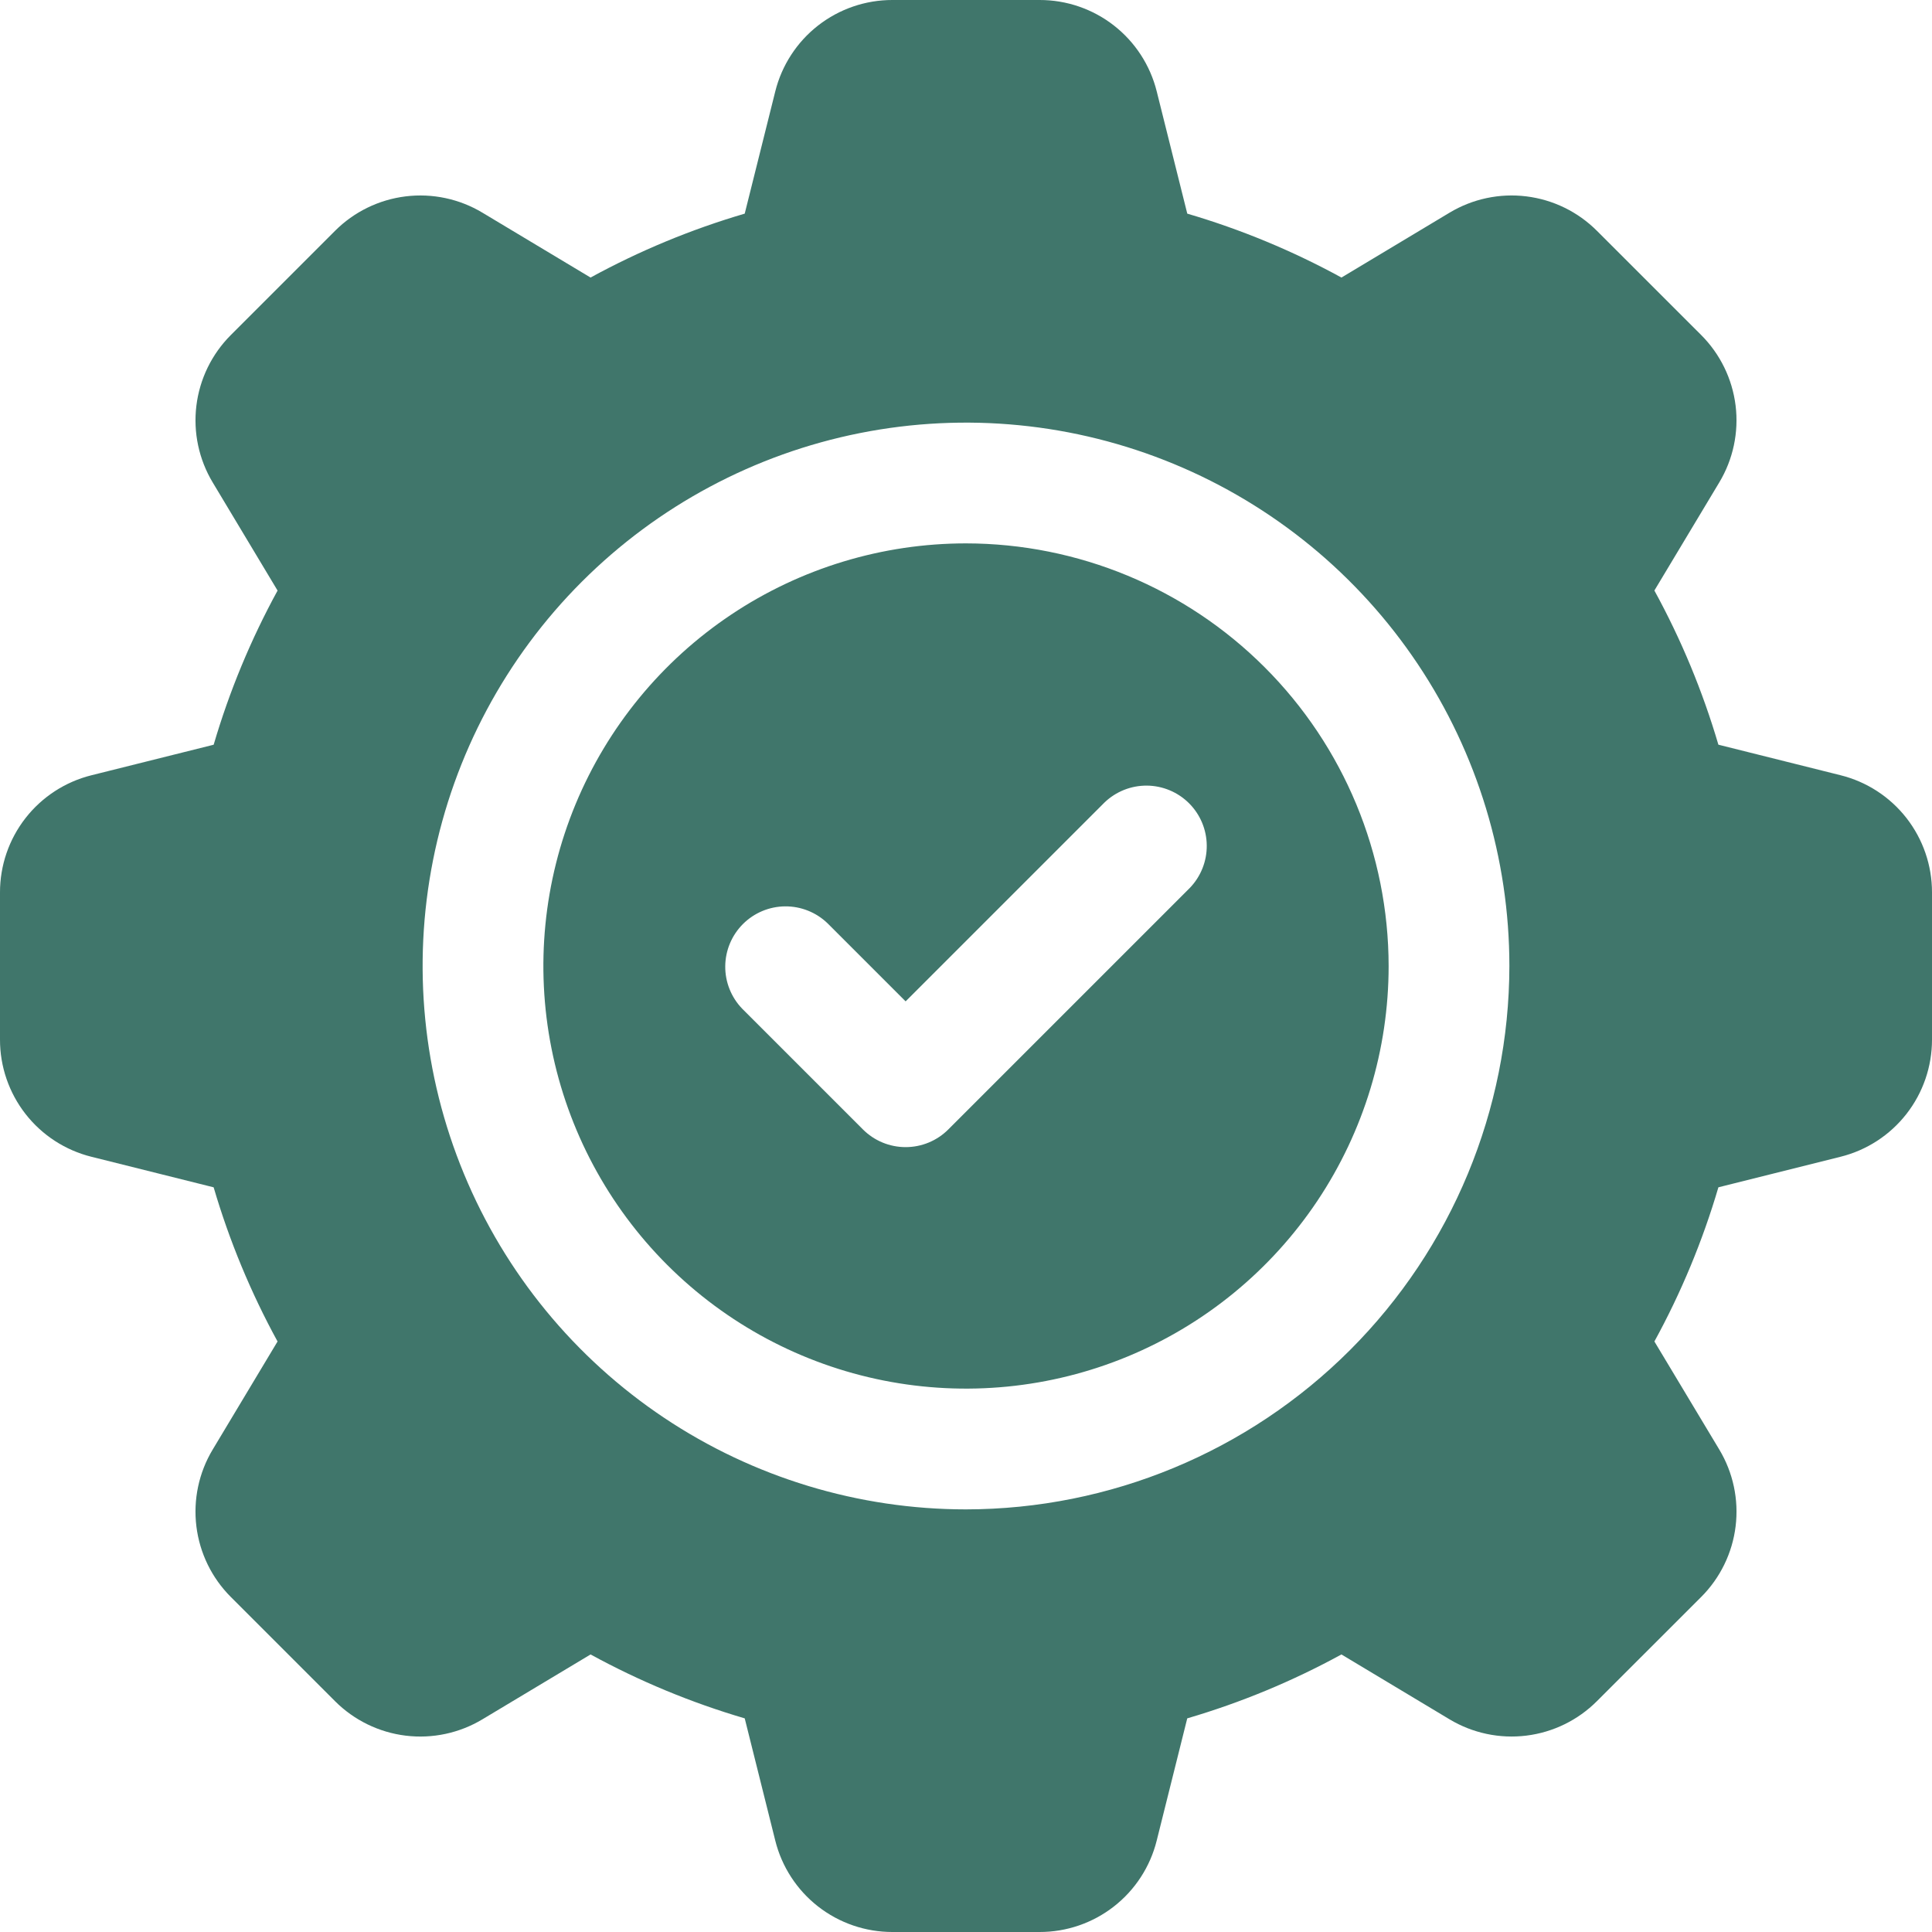
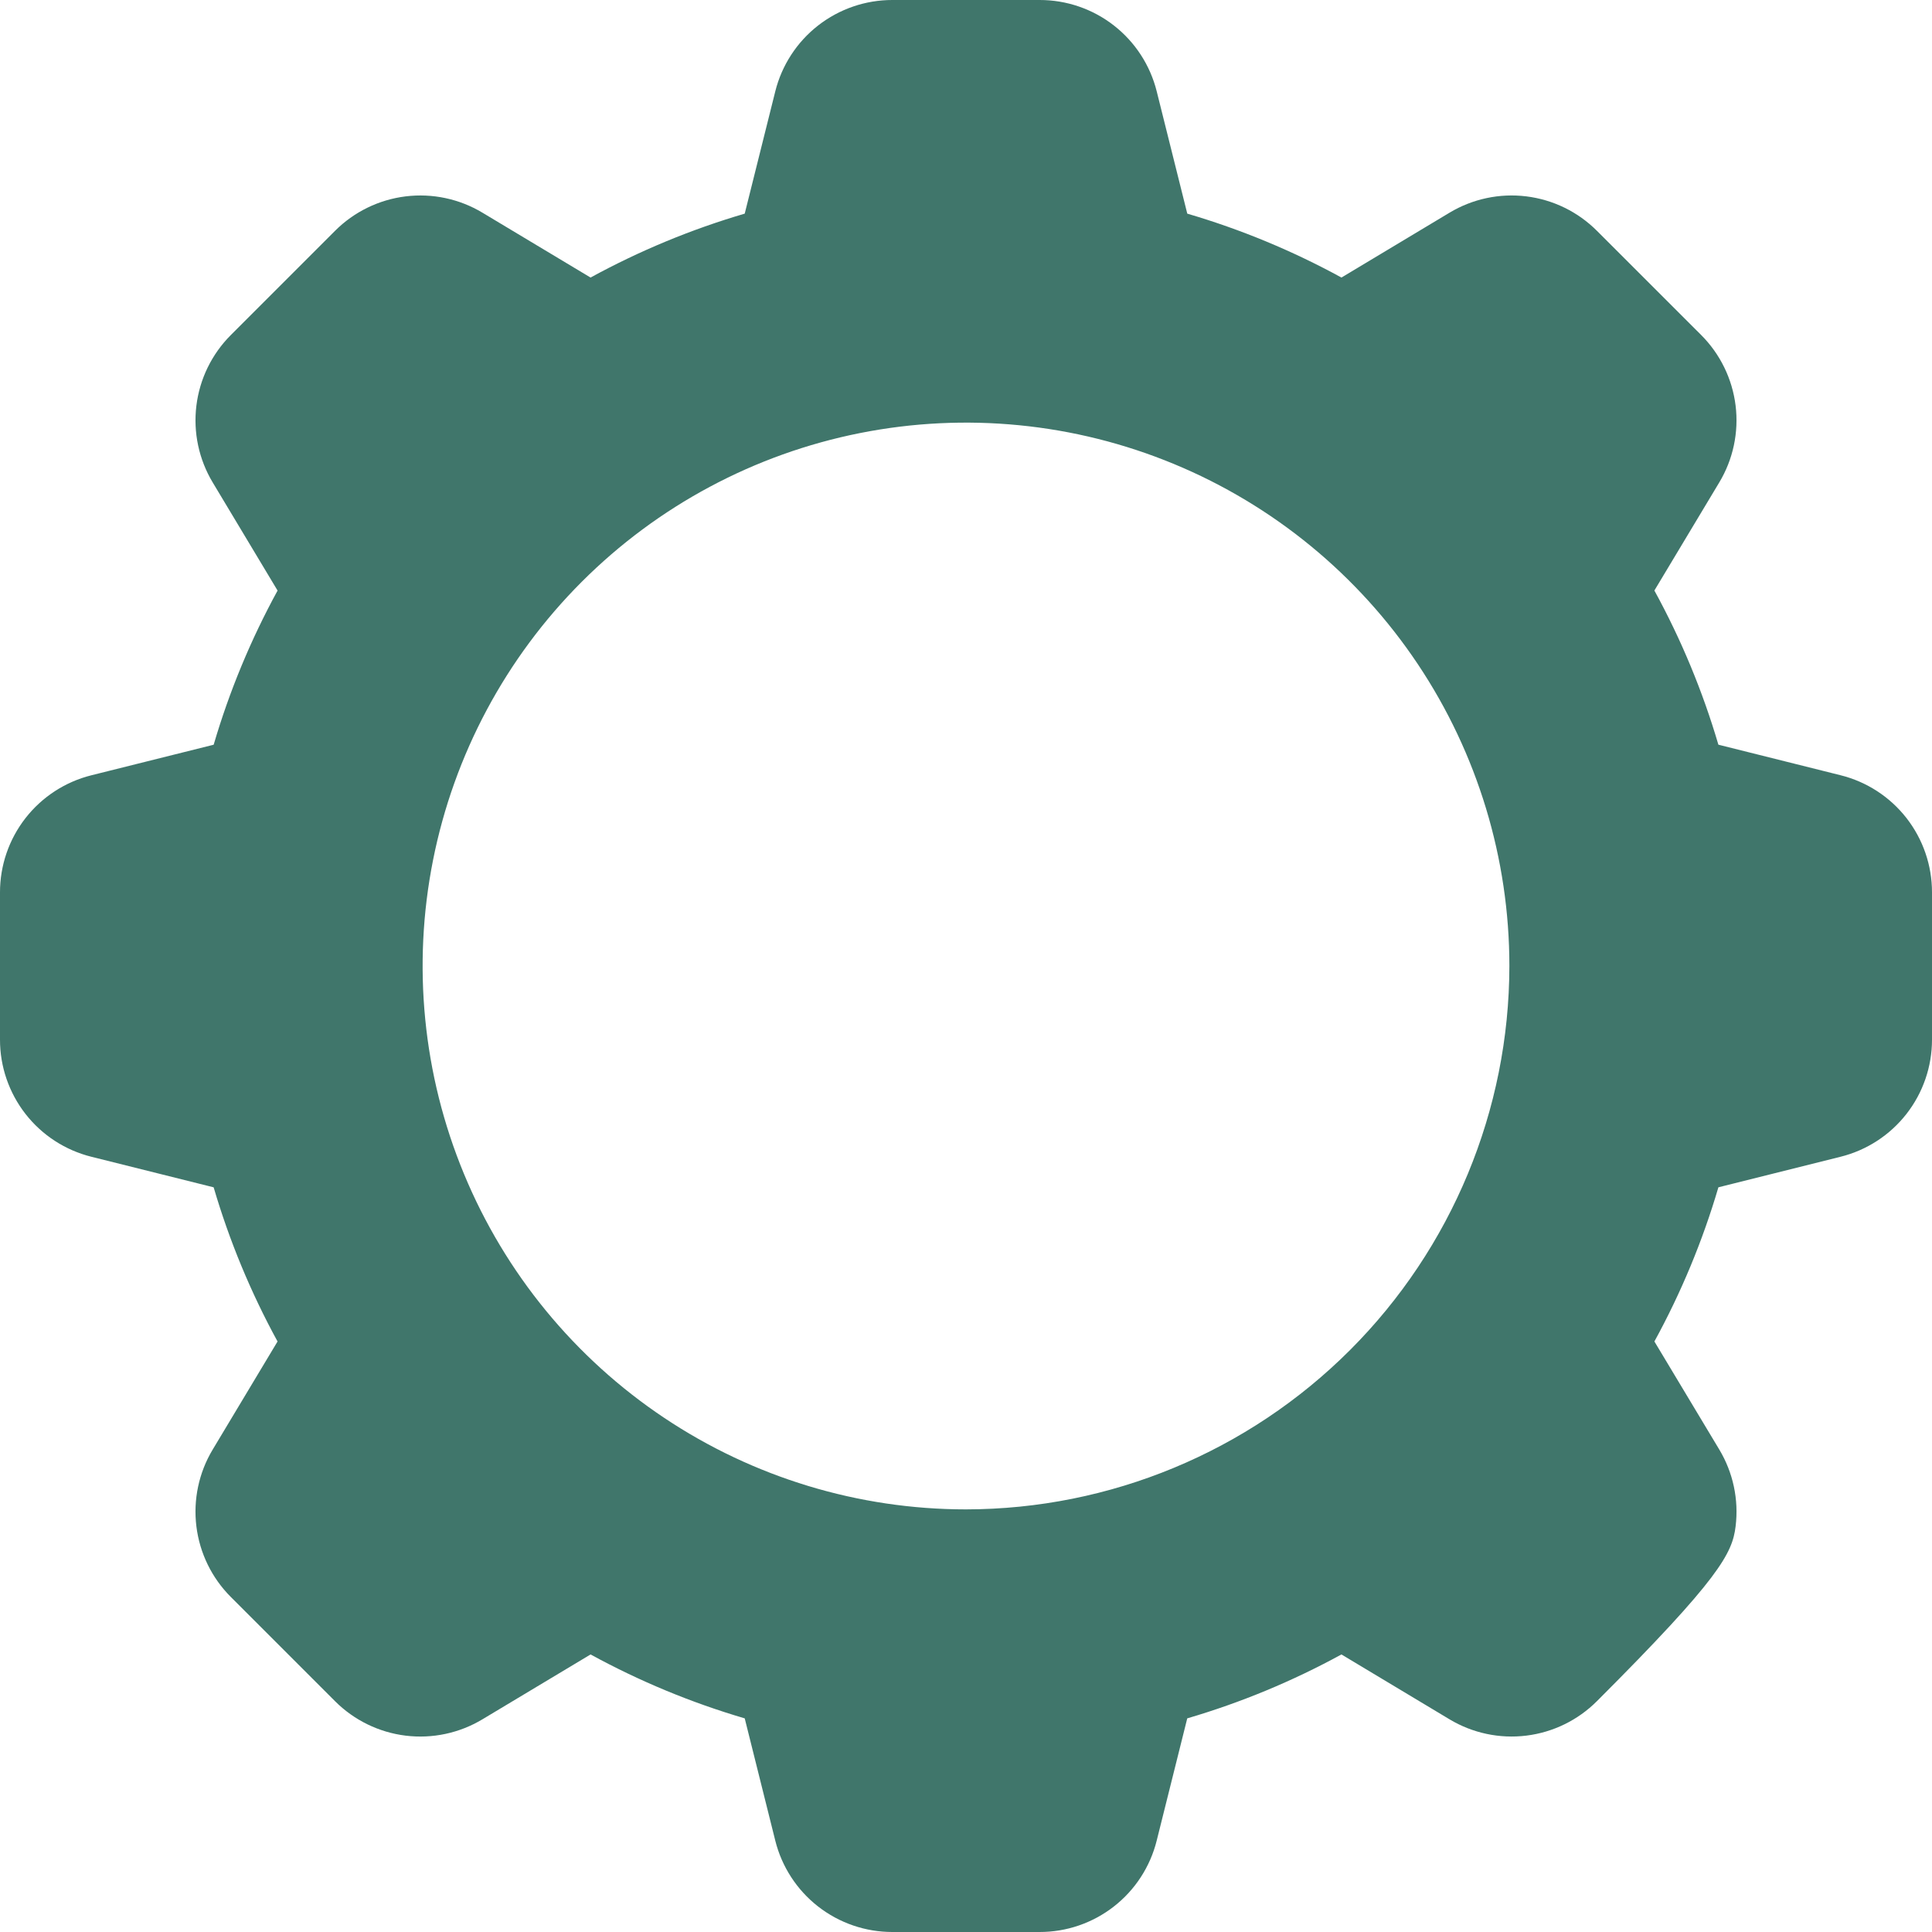
<svg xmlns="http://www.w3.org/2000/svg" width="150" height="150" viewBox="0 0 150 150" fill="none">
-   <path d="M75 42.188C68.51 42.188 62.166 44.112 56.77 47.717C51.374 51.323 47.169 56.447 44.685 62.443C42.202 68.439 41.552 75.036 42.818 81.401C44.084 87.766 47.209 93.613 51.798 98.202C56.387 102.791 62.234 105.916 68.599 107.182C74.964 108.448 81.561 107.798 87.557 105.315C93.552 102.831 98.677 98.626 102.283 93.23C105.888 87.834 107.813 81.49 107.813 75C107.803 66.301 104.343 57.96 98.191 51.809C92.04 45.657 83.7 42.197 75 42.188ZM92.377 68.939L73.627 87.689C73.192 88.124 72.675 88.47 72.106 88.706C71.538 88.941 70.928 89.062 70.312 89.062C69.697 89.062 69.088 88.941 68.519 88.706C67.95 88.47 67.433 88.124 66.998 87.689L57.623 78.314C56.77 77.43 56.297 76.246 56.308 75.017C56.319 73.788 56.812 72.612 57.681 71.743C58.55 70.874 59.725 70.381 60.954 70.37C62.183 70.36 63.367 70.832 64.252 71.686L70.312 77.746L85.748 62.311C86.632 61.457 87.817 60.985 89.046 60.995C90.275 61.006 91.45 61.499 92.32 62.368C93.189 63.237 93.682 64.413 93.692 65.642C93.703 66.871 93.23 68.055 92.377 68.939Z" fill="#40766B" />
-   <path d="M142.896 60.188L133.415 57.817C132.193 53.661 130.527 49.648 128.446 45.848L133.482 37.458C134.56 35.665 135.006 33.564 134.751 31.488C134.495 29.412 133.552 27.482 132.072 26.004L123.99 17.926C122.513 16.445 120.582 15.502 118.506 15.246C116.43 14.99 114.329 15.438 112.537 16.516L104.151 21.549C100.35 19.47 96.337 17.807 92.18 16.587L89.809 7.1C89.304 5.07 88.134 3.268 86.485 1.981C84.837 0.694 82.805 -0.003 80.713 1.11975e-05H69.285C67.194 -0.002 65.163 0.696 63.514 1.982C61.866 3.269 60.696 5.071 60.191 7.1L57.82 16.587C53.664 17.807 49.651 19.471 45.85 21.549L37.459 16.514C35.667 15.437 33.566 14.991 31.49 15.247C29.415 15.503 27.485 16.446 26.008 17.926L17.924 26.01C16.445 27.488 15.503 29.418 15.248 31.493C14.993 33.569 15.44 35.669 16.517 37.461L21.551 45.852C19.473 49.652 17.809 53.664 16.589 57.82L7.101 60.191C5.072 60.696 3.27 61.866 1.983 63.514C0.696 65.162 -0.002 67.194 9.61913e-06 69.285V80.715C-0.003 82.807 0.695 84.839 1.981 86.488C3.268 88.137 5.07 89.307 7.1 89.812L16.587 92.183C17.808 96.339 19.471 100.352 21.549 104.152L16.514 112.543C15.437 114.335 14.992 116.436 15.248 118.511C15.504 120.587 16.446 122.516 17.926 123.994L26.01 132.078C27.487 133.557 29.418 134.5 31.493 134.755C33.569 135.01 35.669 134.562 37.461 133.484L45.852 128.451C49.652 130.529 53.664 132.193 57.82 133.413L60.191 142.9C60.696 144.929 61.866 146.731 63.514 148.018C65.162 149.304 67.194 150.002 69.285 150H80.713C82.804 150.003 84.836 149.305 86.484 148.018C88.133 146.731 89.302 144.93 89.807 142.9L92.178 133.413C96.335 132.193 100.348 130.53 104.149 128.451L112.539 133.486C114.331 134.563 116.432 135.009 118.507 134.753C120.582 134.497 122.511 133.554 123.988 132.074L132.077 123.99C133.556 122.512 134.497 120.582 134.752 118.507C135.007 116.432 134.56 114.331 133.483 112.539L128.447 104.151C130.528 100.351 132.194 96.338 133.416 92.182L142.897 89.811C144.927 89.306 146.729 88.136 148.016 86.488C149.304 84.839 150.002 82.807 150 80.715V69.285C150.002 67.193 149.304 65.16 148.017 63.511C146.729 61.862 144.926 60.692 142.896 60.188ZM75 117.188C66.656 117.188 58.5 114.713 51.562 110.078C44.624 105.442 39.217 98.853 36.024 91.144C32.831 83.436 31.995 74.953 33.623 66.77C35.251 58.586 39.269 51.069 45.169 45.169C51.069 39.269 58.586 35.251 66.77 33.623C74.953 31.995 83.436 32.831 91.144 36.024C98.853 39.217 105.442 44.624 110.078 51.562C114.713 58.5 117.188 66.656 117.188 75C117.175 86.185 112.726 96.908 104.817 104.817C96.908 112.726 86.185 117.175 75 117.188Z" fill="#40766B" />
+   <path d="M142.896 60.188L133.415 57.817C132.193 53.661 130.527 49.648 128.446 45.848L133.482 37.458C134.56 35.665 135.006 33.564 134.751 31.488C134.495 29.412 133.552 27.482 132.072 26.004L123.99 17.926C122.513 16.445 120.582 15.502 118.506 15.246C116.43 14.99 114.329 15.438 112.537 16.516L104.151 21.549C100.35 19.47 96.337 17.807 92.18 16.587L89.809 7.1C89.304 5.07 88.134 3.268 86.485 1.981C84.837 0.694 82.805 -0.003 80.713 1.11975e-05H69.285C67.194 -0.002 65.163 0.696 63.514 1.982C61.866 3.269 60.696 5.071 60.191 7.1L57.82 16.587C53.664 17.807 49.651 19.471 45.85 21.549L37.459 16.514C35.667 15.437 33.566 14.991 31.49 15.247C29.415 15.503 27.485 16.446 26.008 17.926L17.924 26.01C16.445 27.488 15.503 29.418 15.248 31.493C14.993 33.569 15.44 35.669 16.517 37.461L21.551 45.852C19.473 49.652 17.809 53.664 16.589 57.82L7.101 60.191C5.072 60.696 3.27 61.866 1.983 63.514C0.696 65.162 -0.002 67.194 9.61913e-06 69.285V80.715C-0.003 82.807 0.695 84.839 1.981 86.488C3.268 88.137 5.07 89.307 7.1 89.812L16.587 92.183C17.808 96.339 19.471 100.352 21.549 104.152L16.514 112.543C15.437 114.335 14.992 116.436 15.248 118.511C15.504 120.587 16.446 122.516 17.926 123.994L26.01 132.078C27.487 133.557 29.418 134.5 31.493 134.755C33.569 135.01 35.669 134.562 37.461 133.484L45.852 128.451C49.652 130.529 53.664 132.193 57.82 133.413L60.191 142.9C60.696 144.929 61.866 146.731 63.514 148.018C65.162 149.304 67.194 150.002 69.285 150H80.713C82.804 150.003 84.836 149.305 86.484 148.018C88.133 146.731 89.302 144.93 89.807 142.9L92.178 133.413C96.335 132.193 100.348 130.53 104.149 128.451L112.539 133.486C114.331 134.563 116.432 135.009 118.507 134.753C120.582 134.497 122.511 133.554 123.988 132.074C133.556 122.512 134.497 120.582 134.752 118.507C135.007 116.432 134.56 114.331 133.483 112.539L128.447 104.151C130.528 100.351 132.194 96.338 133.416 92.182L142.897 89.811C144.927 89.306 146.729 88.136 148.016 86.488C149.304 84.839 150.002 82.807 150 80.715V69.285C150.002 67.193 149.304 65.16 148.017 63.511C146.729 61.862 144.926 60.692 142.896 60.188ZM75 117.188C66.656 117.188 58.5 114.713 51.562 110.078C44.624 105.442 39.217 98.853 36.024 91.144C32.831 83.436 31.995 74.953 33.623 66.77C35.251 58.586 39.269 51.069 45.169 45.169C51.069 39.269 58.586 35.251 66.77 33.623C74.953 31.995 83.436 32.831 91.144 36.024C98.853 39.217 105.442 44.624 110.078 51.562C114.713 58.5 117.188 66.656 117.188 75C117.175 86.185 112.726 96.908 104.817 104.817C96.908 112.726 86.185 117.175 75 117.188Z" fill="#40766B" />
</svg>